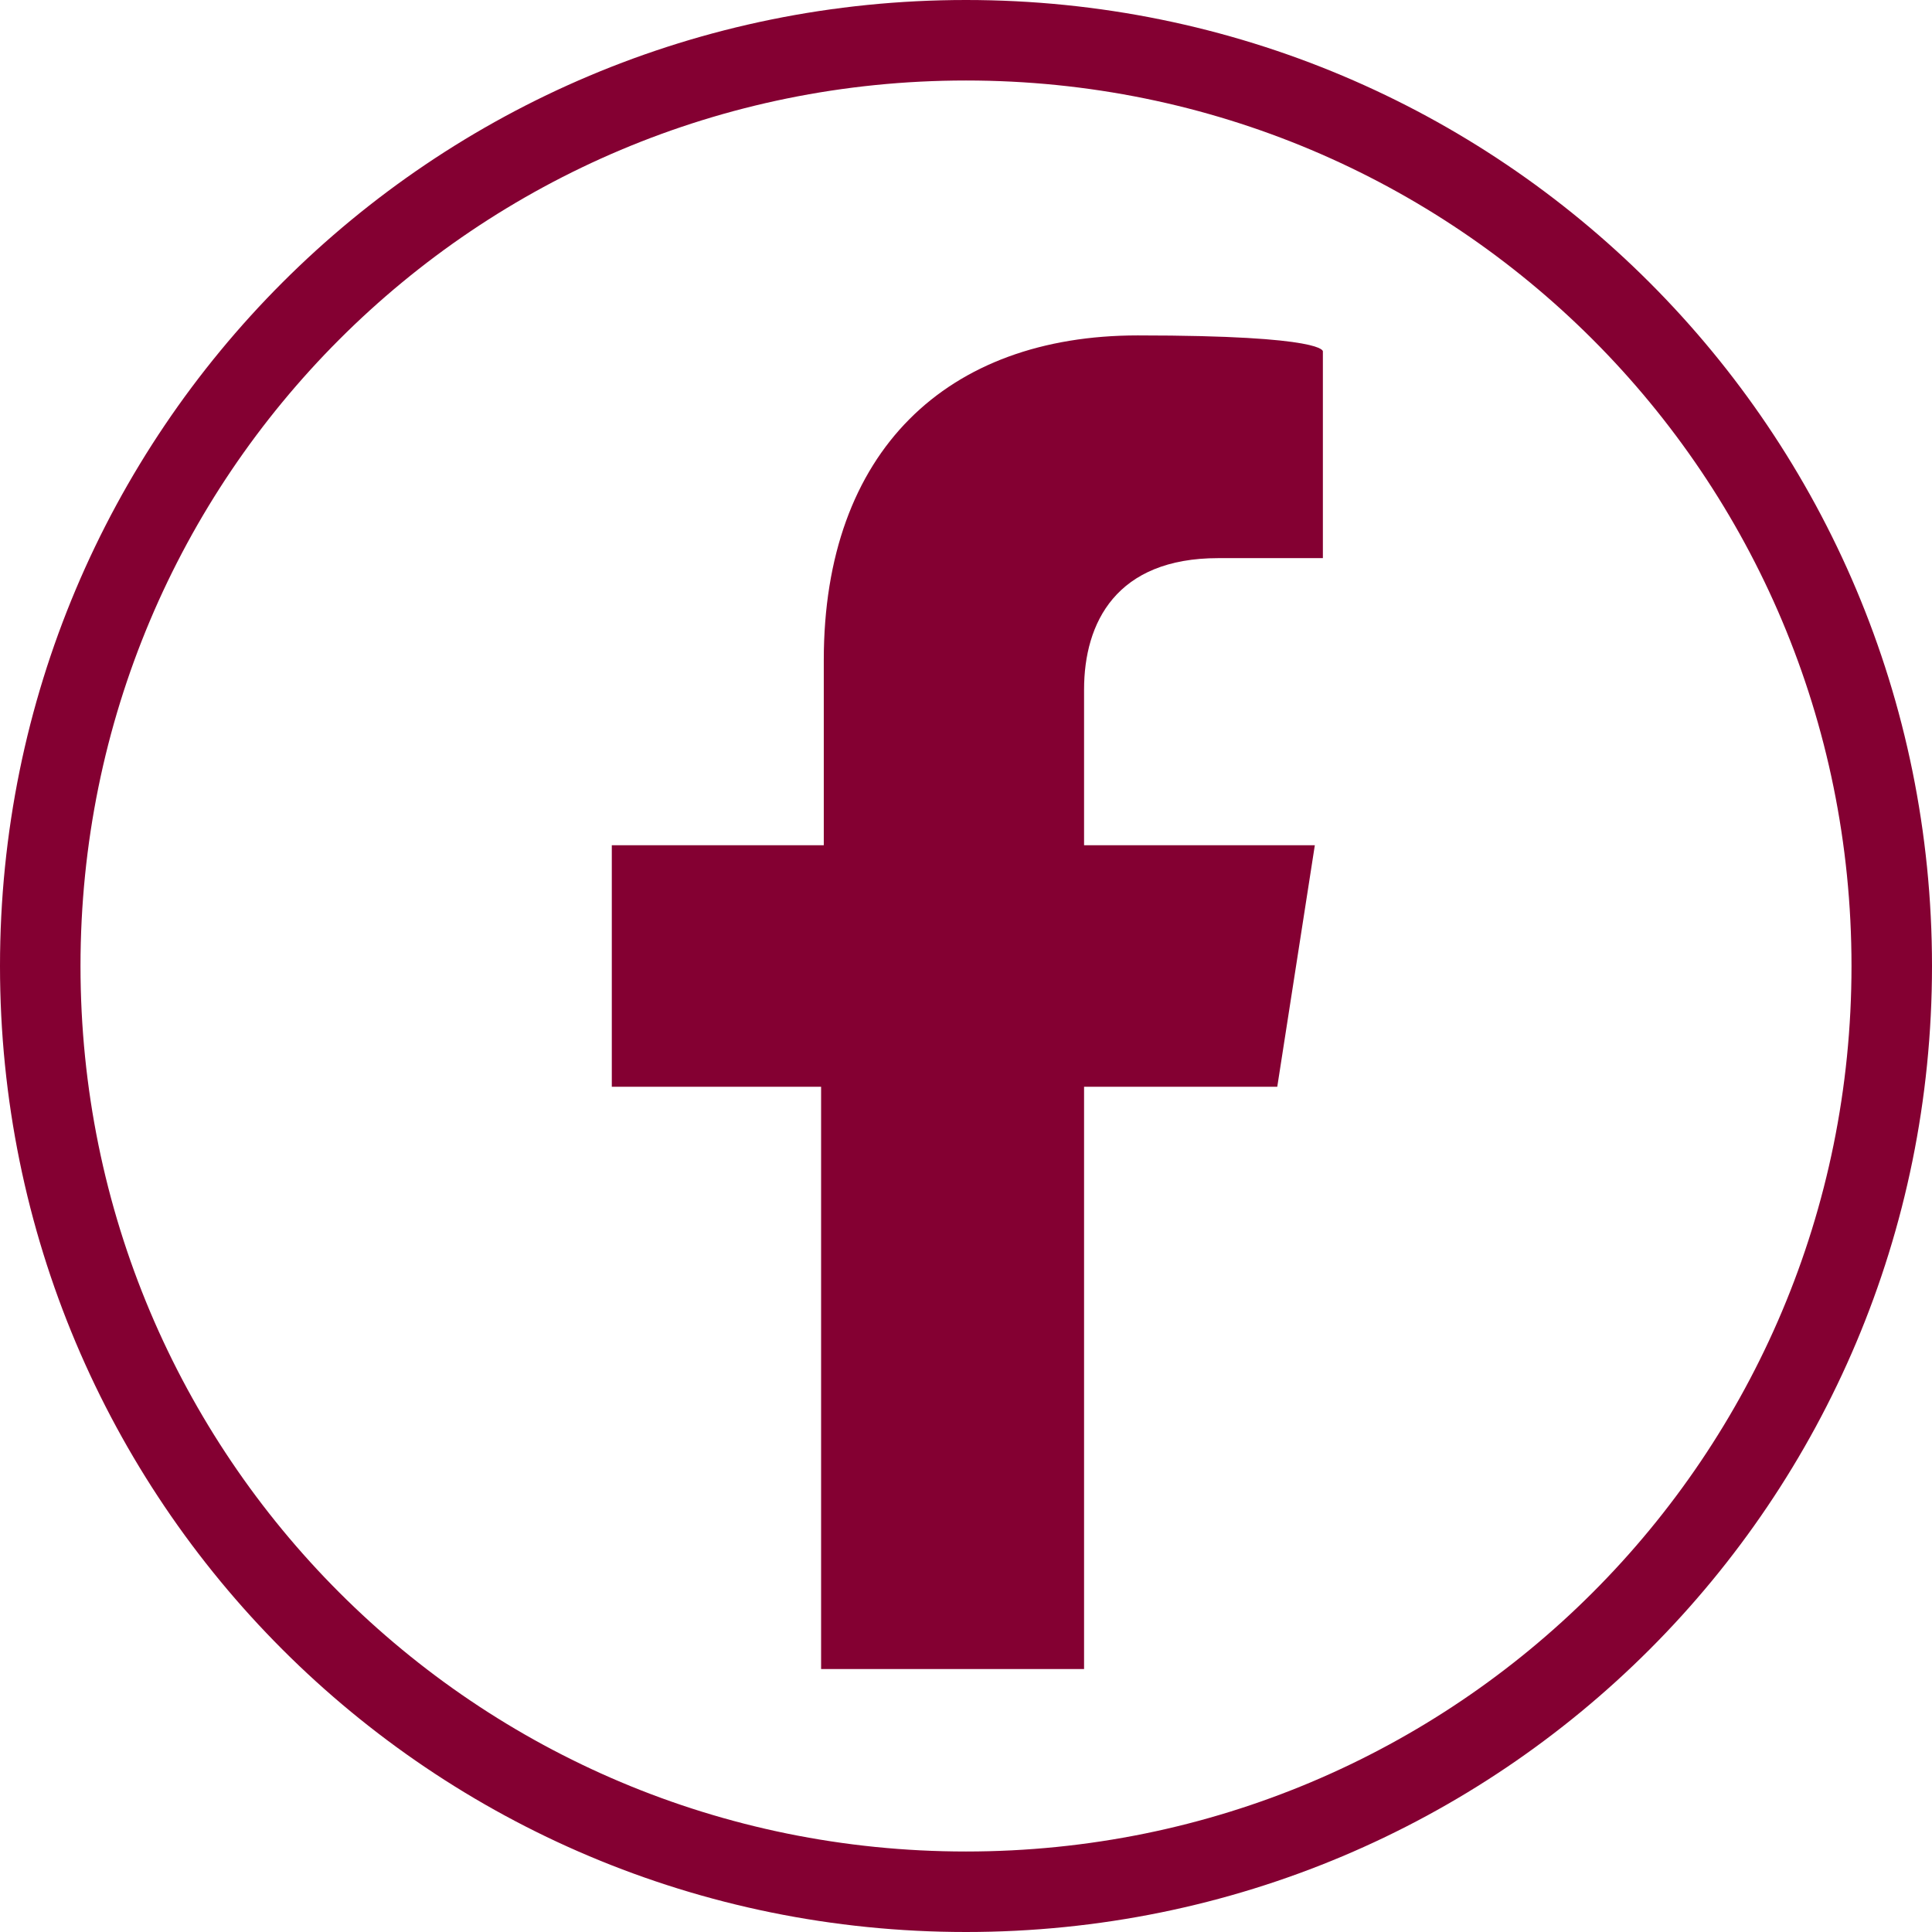
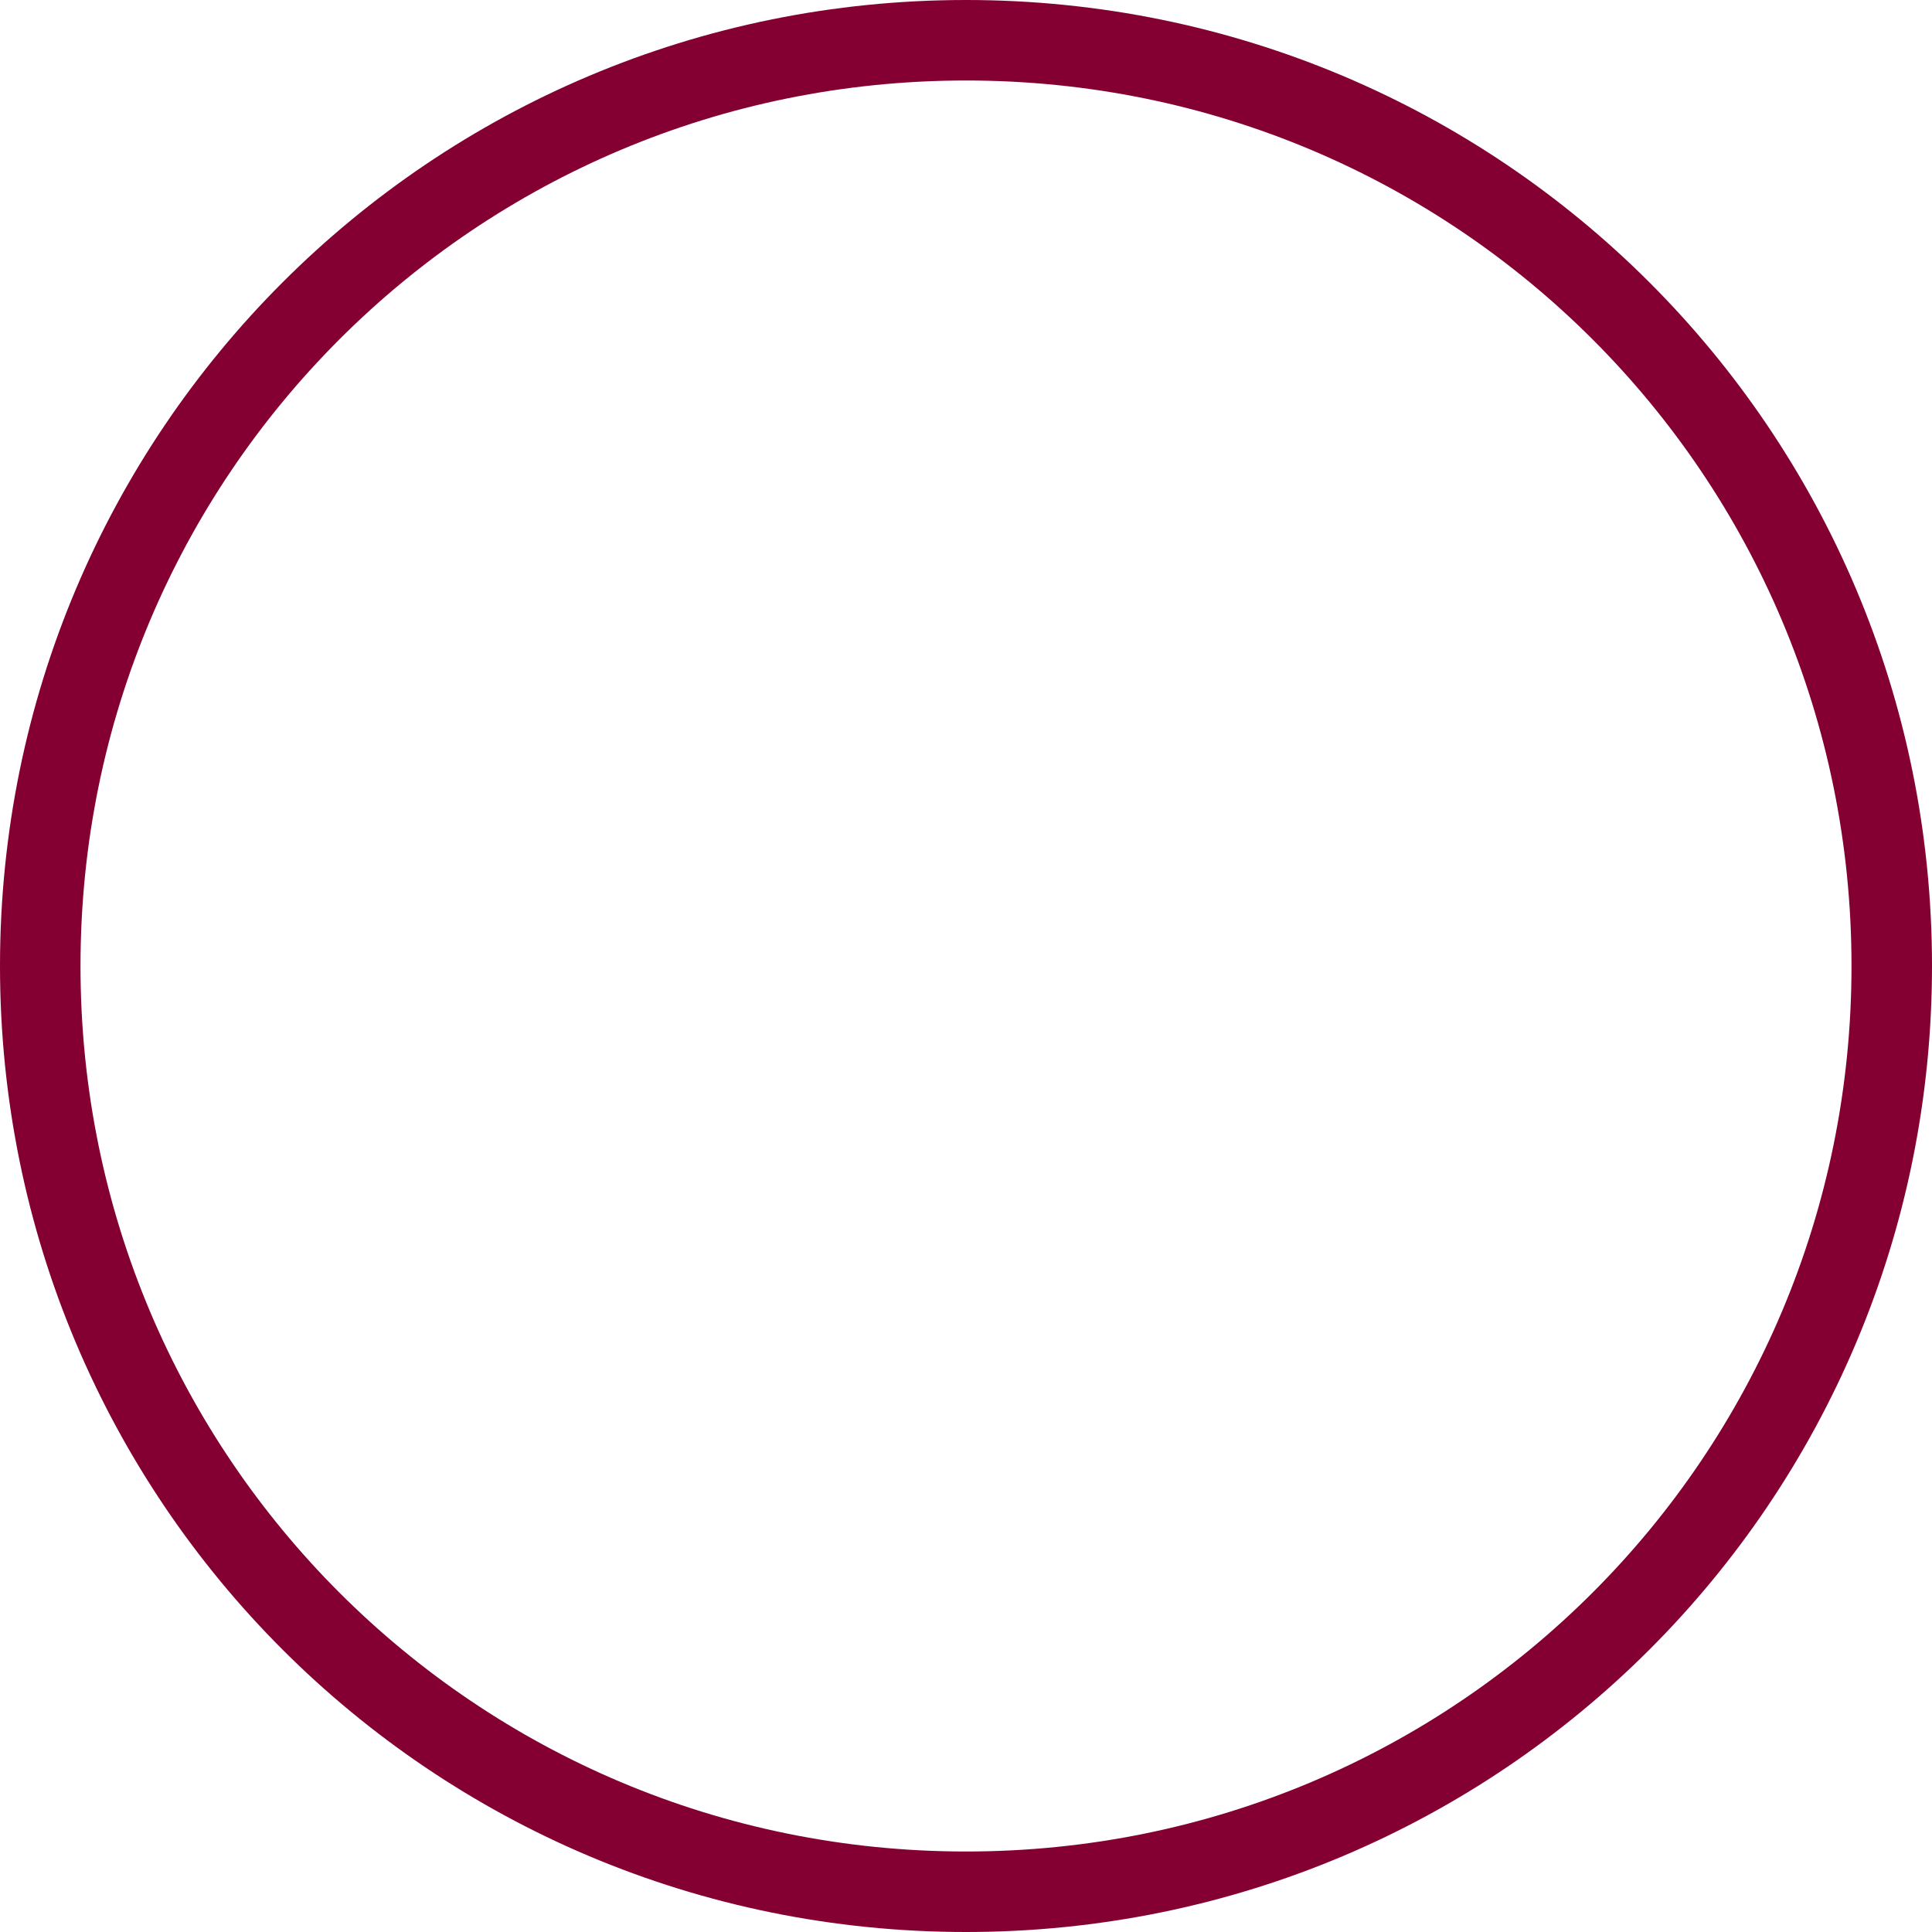
<svg xmlns="http://www.w3.org/2000/svg" id="Layer_1" version="1.1" viewBox="0 0 72 72">
  <defs>
    <style>
      .st0 {
        fill: #840032;
      }

      .st1 {
        fill: none;
        stroke: #840032;
        stroke-width: 3px;
      }
    </style>
  </defs>
-   <path class="st1" d="M70.5,36c0,19.1-15.4,34.5-34.5,34.5S1.5,55.1,1.5,36,16.9,1.5,36,1.5s34.5,15.4,34.5,34.5Z" />
-   <path class="st0" d="M30.6,62.2v-21.7h-7.8v-9h7.9v-6.9c0-7.8,4.6-12.1,11.7-12.1s6.9.6,6.9.6v7.7h-3.9c-3.8,0-5,2.4-5,4.9v5.8h8.6l-1.4,9h-7.2v21.7h-9.7Z" />
+   <path class="st1" d="M70.5,36c0,19.1-15.4,34.5-34.5,34.5S1.5,55.1,1.5,36,16.9,1.5,36,1.5s34.5,15.4,34.5,34.5" />
</svg>